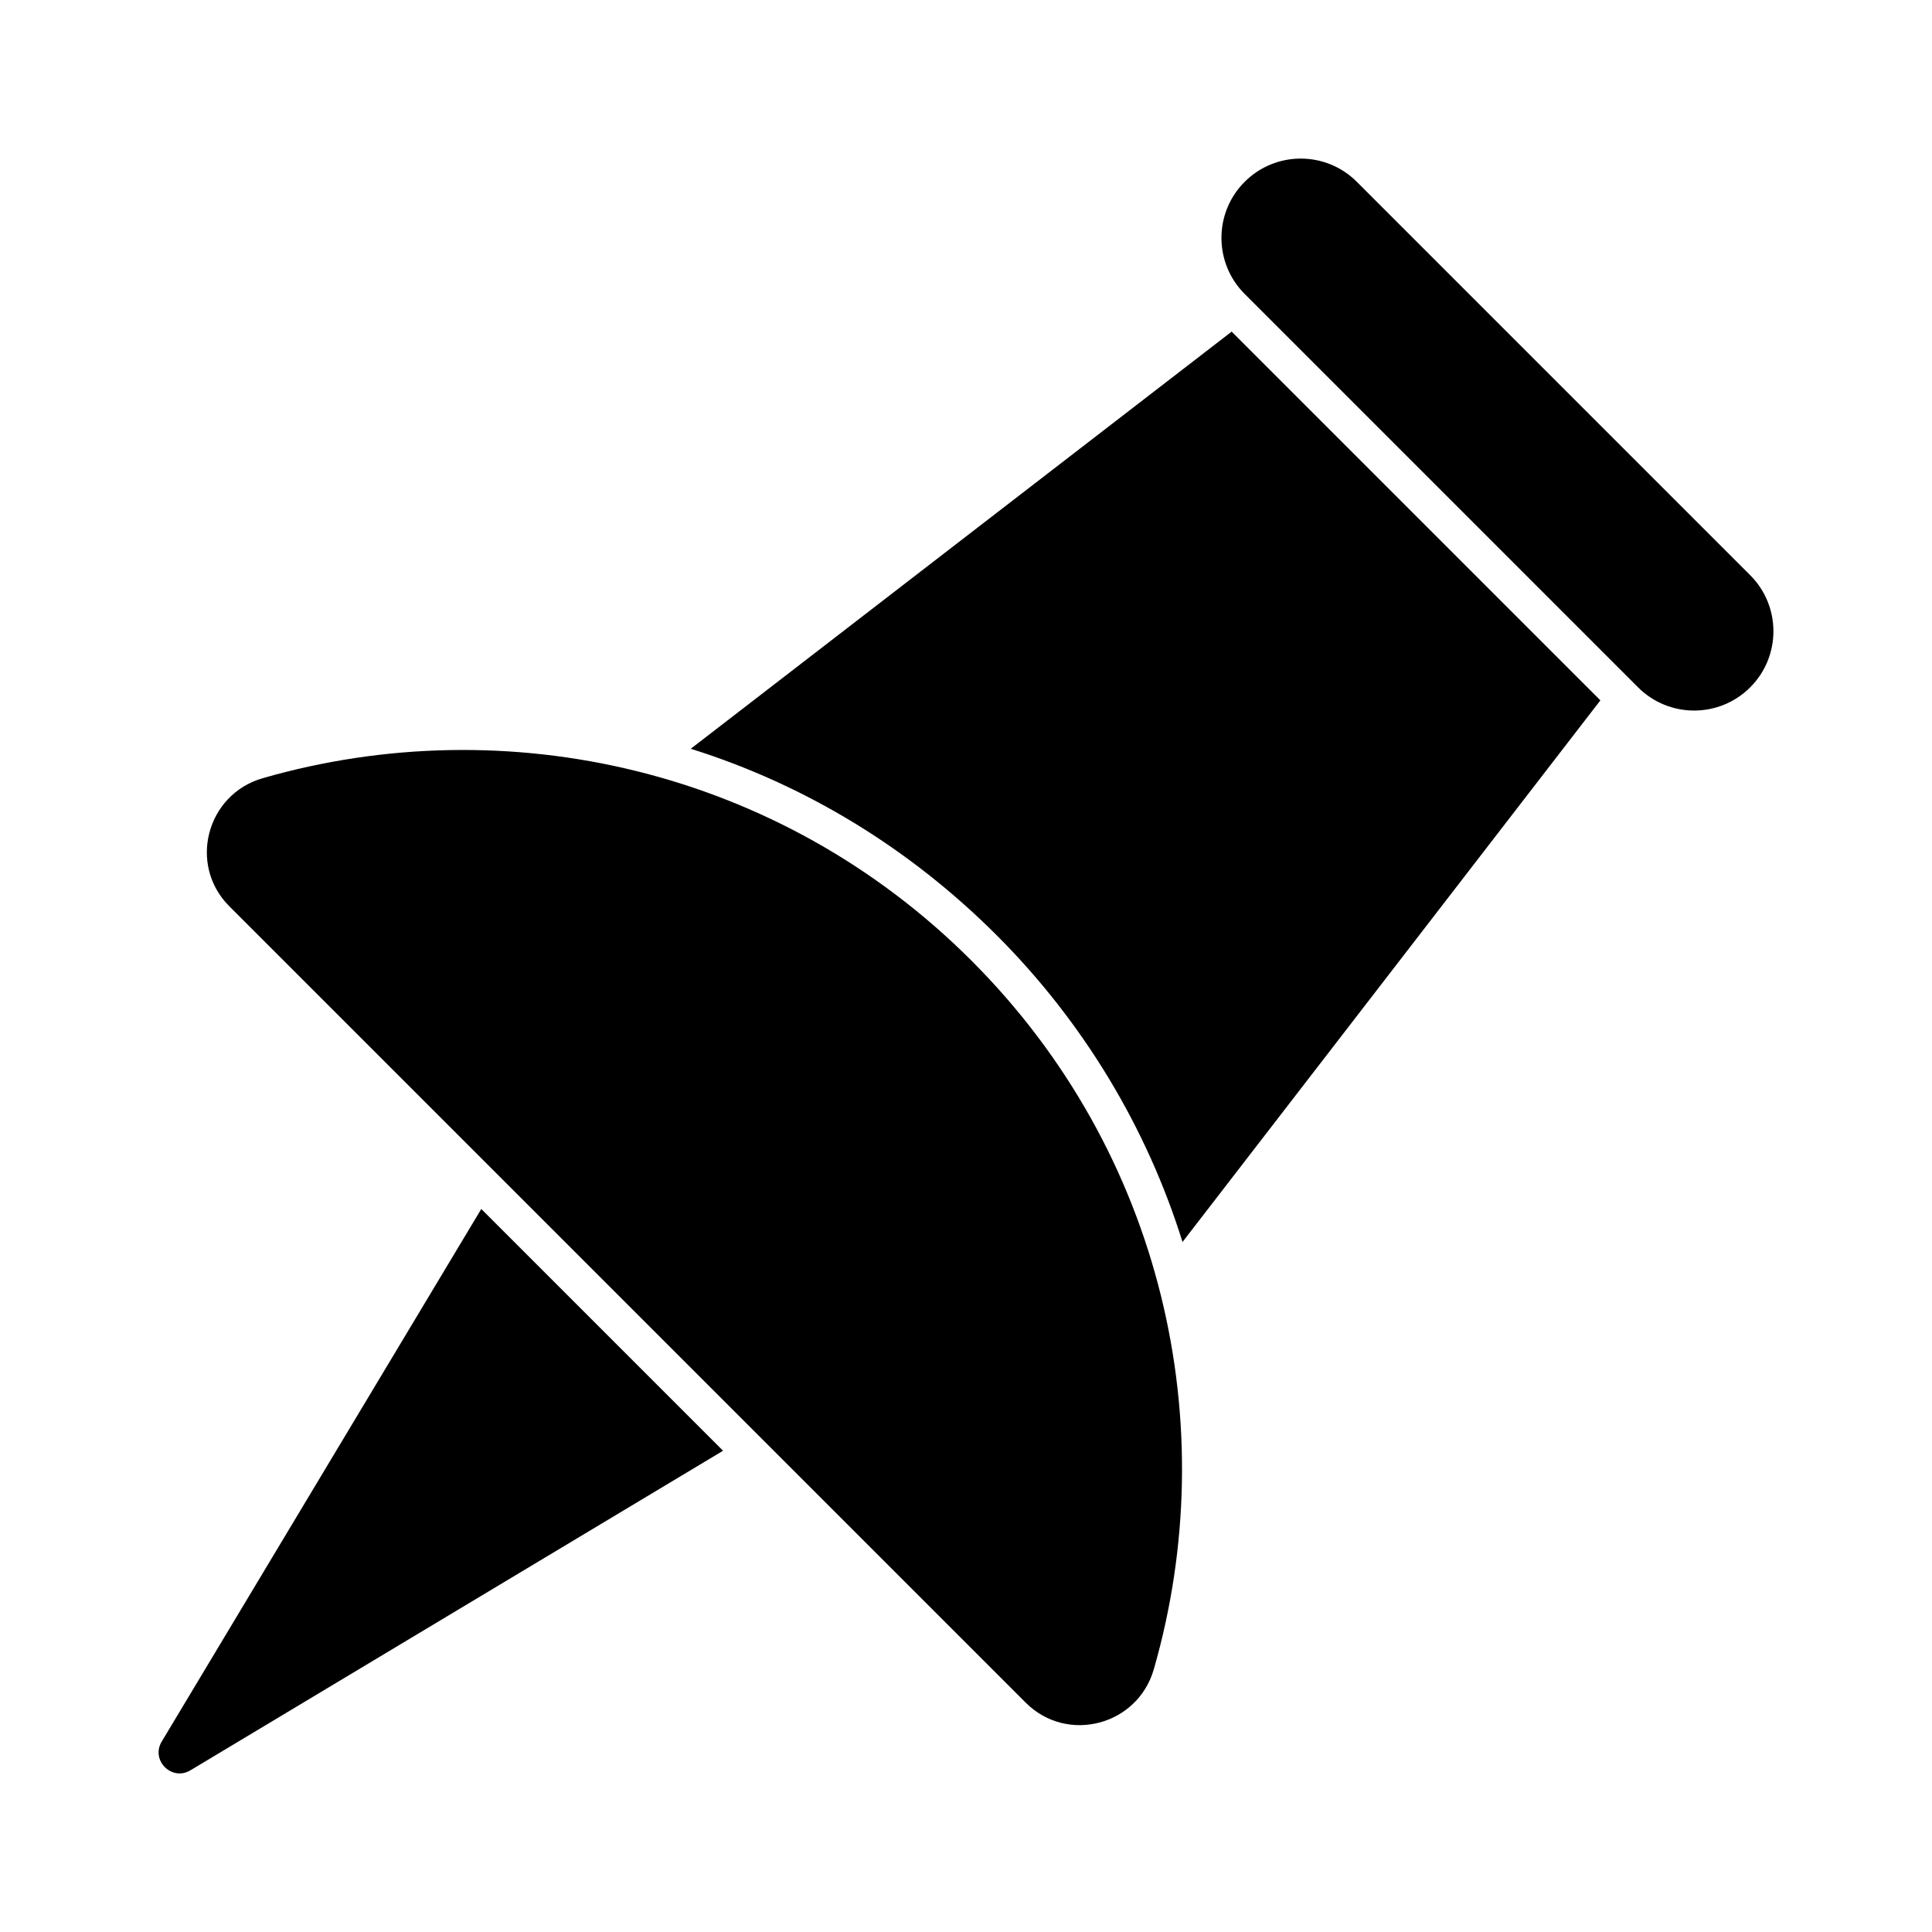
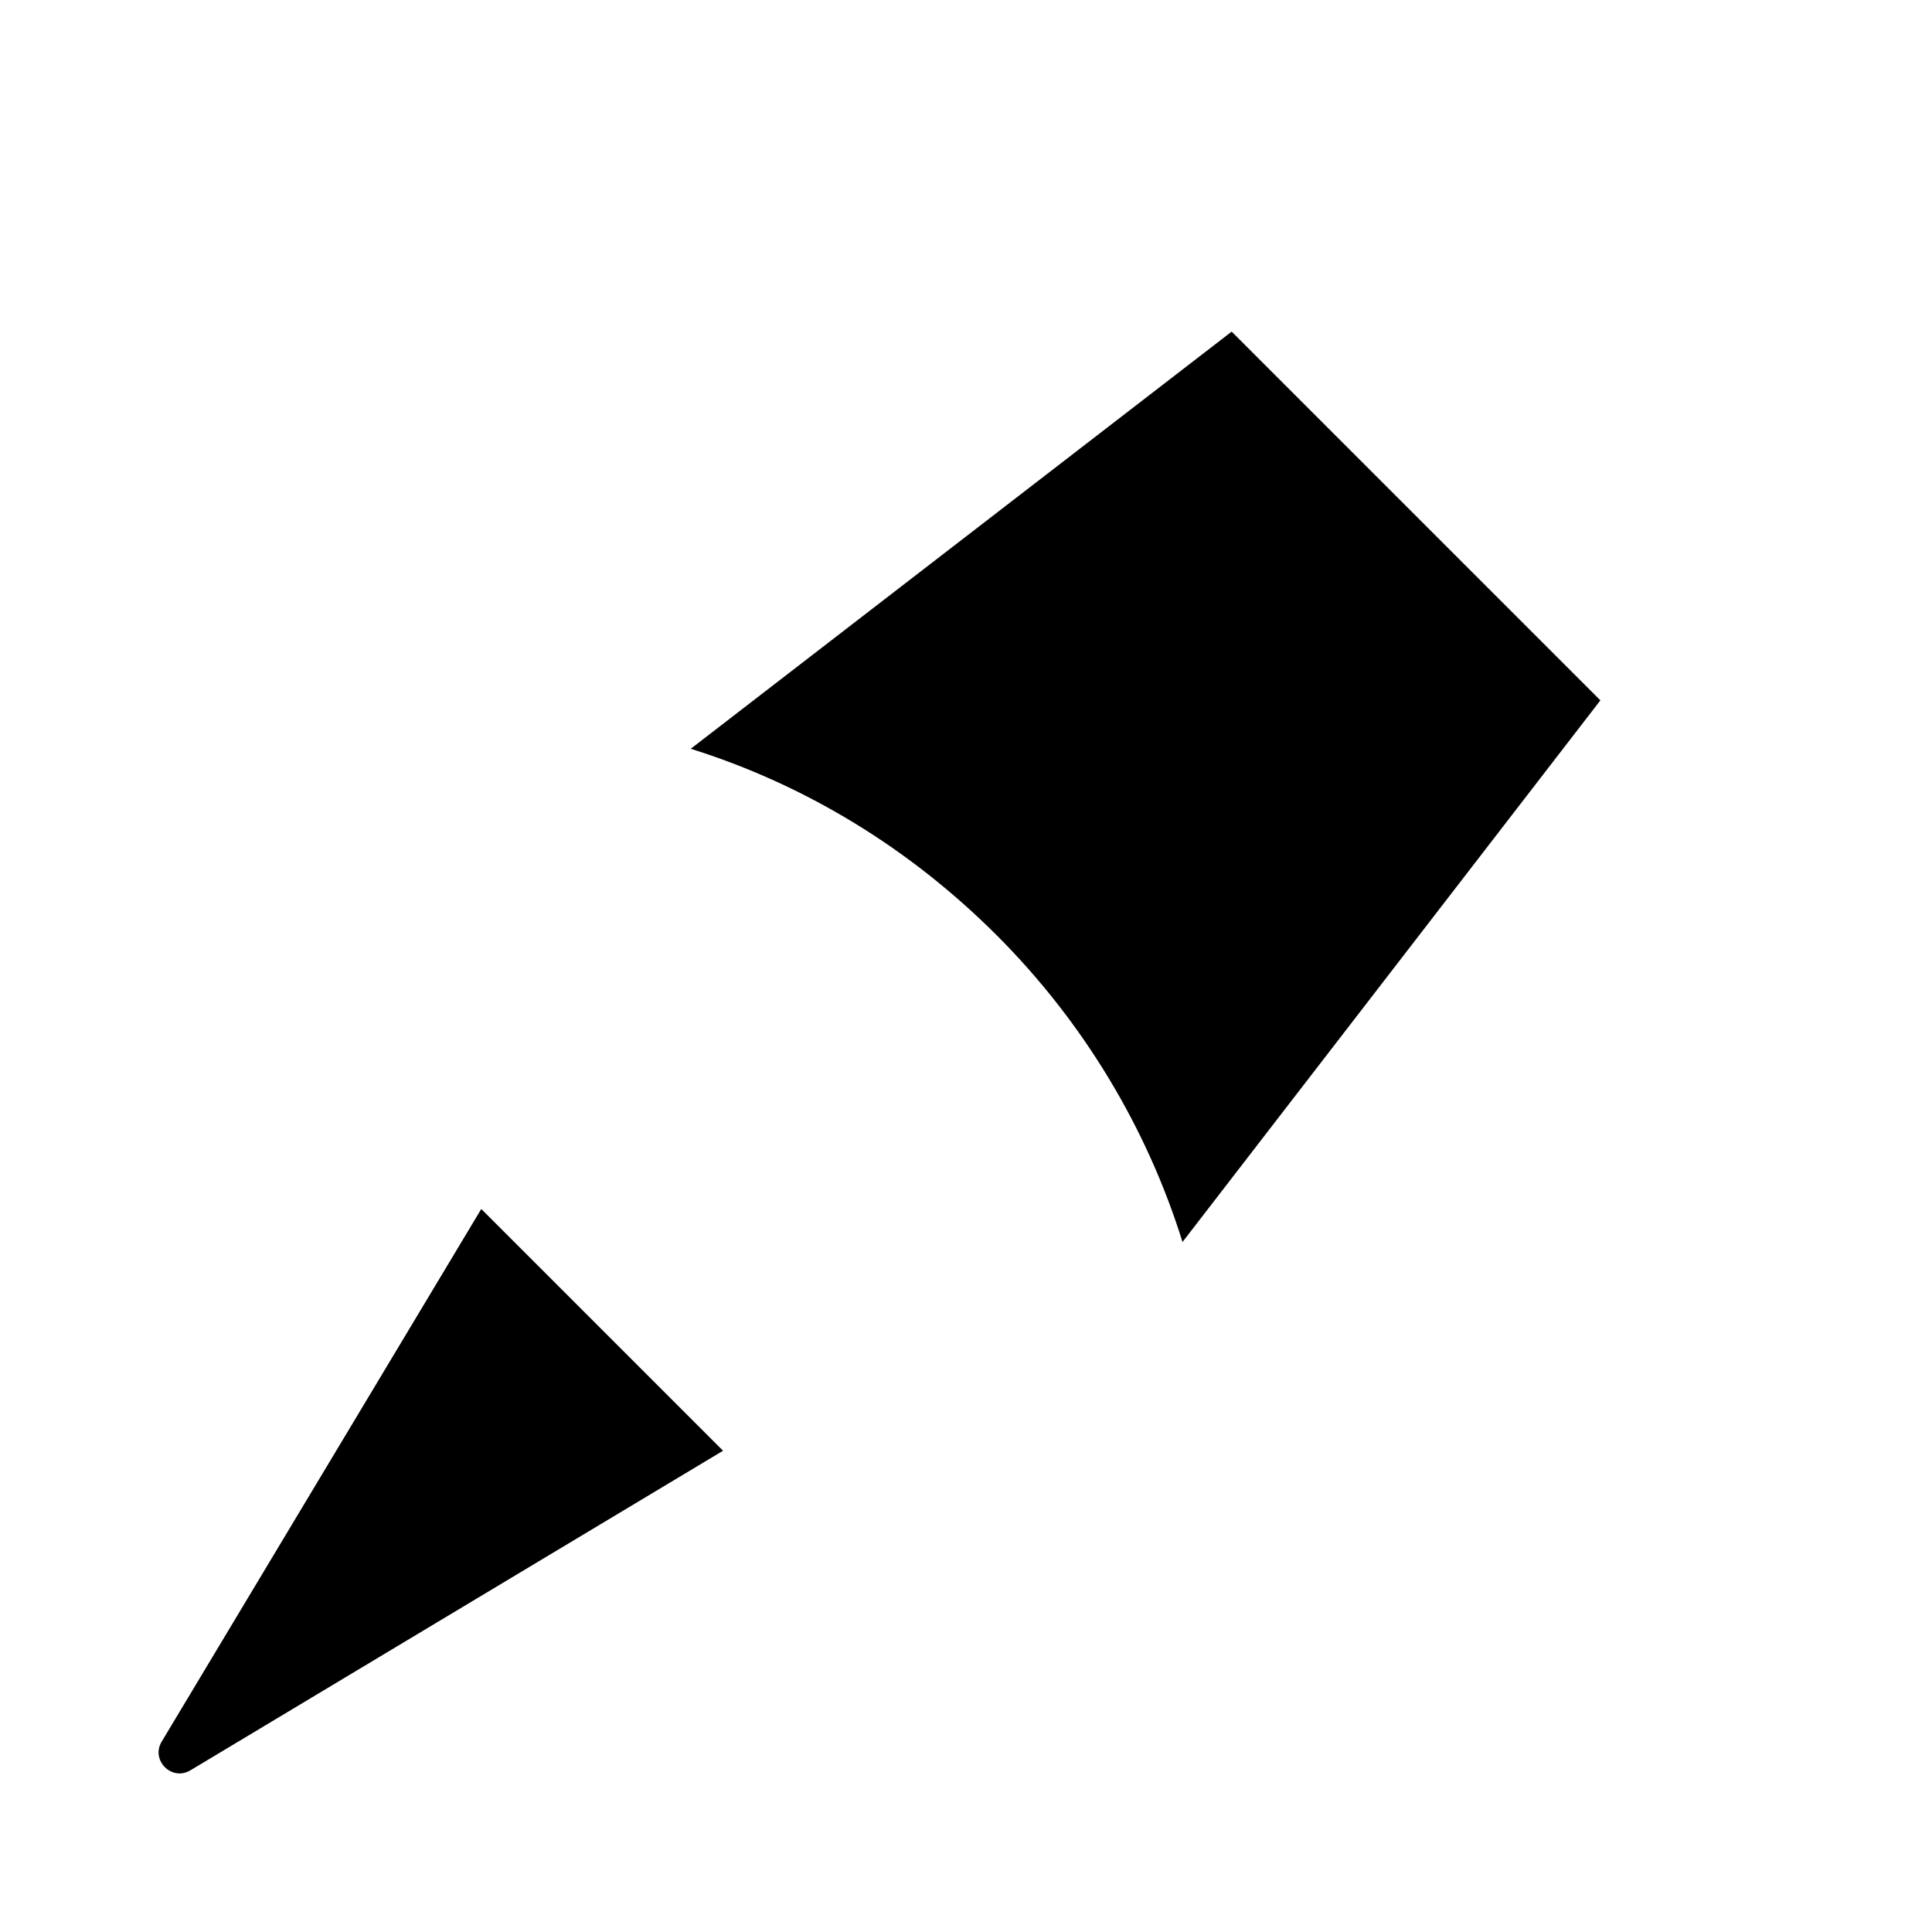
<svg xmlns="http://www.w3.org/2000/svg" fill="#000000" width="800px" height="800px" version="1.1" viewBox="144 144 512 512">
  <g>
    <path d="m335.61 528.46-141.16 84.699c-4.941 2.945-10.551-2.66-7.606-7.606l84.699-141.16z" />
    <path d="m568.12 329.6-110.74 143.54c-9.41-30.133-26.141-58.176-49.238-81.277-23.098-23.098-50.762-39.926-81.086-49.43l143.35-110.55z" />
-     <path d="m415.83 595.23c10.969 10.969 29.648 6.059 33.938-8.848 18.59-64.562 2.551-136.94-48.332-187.82-50.883-50.883-123.26-66.922-187.82-48.332-14.906 4.293-19.816 22.969-8.848 33.938z" />
-     <path d="m607.82 326.15c-8.207 8.207-21.512 8.207-29.719 0l-104.25-104.25c-8.207-8.207-8.207-21.512 0-29.719 8.207-8.207 21.512-8.207 29.719 0l104.25 104.25c8.207 8.207 8.207 21.512 0 29.719z" />
  </g>
</svg>